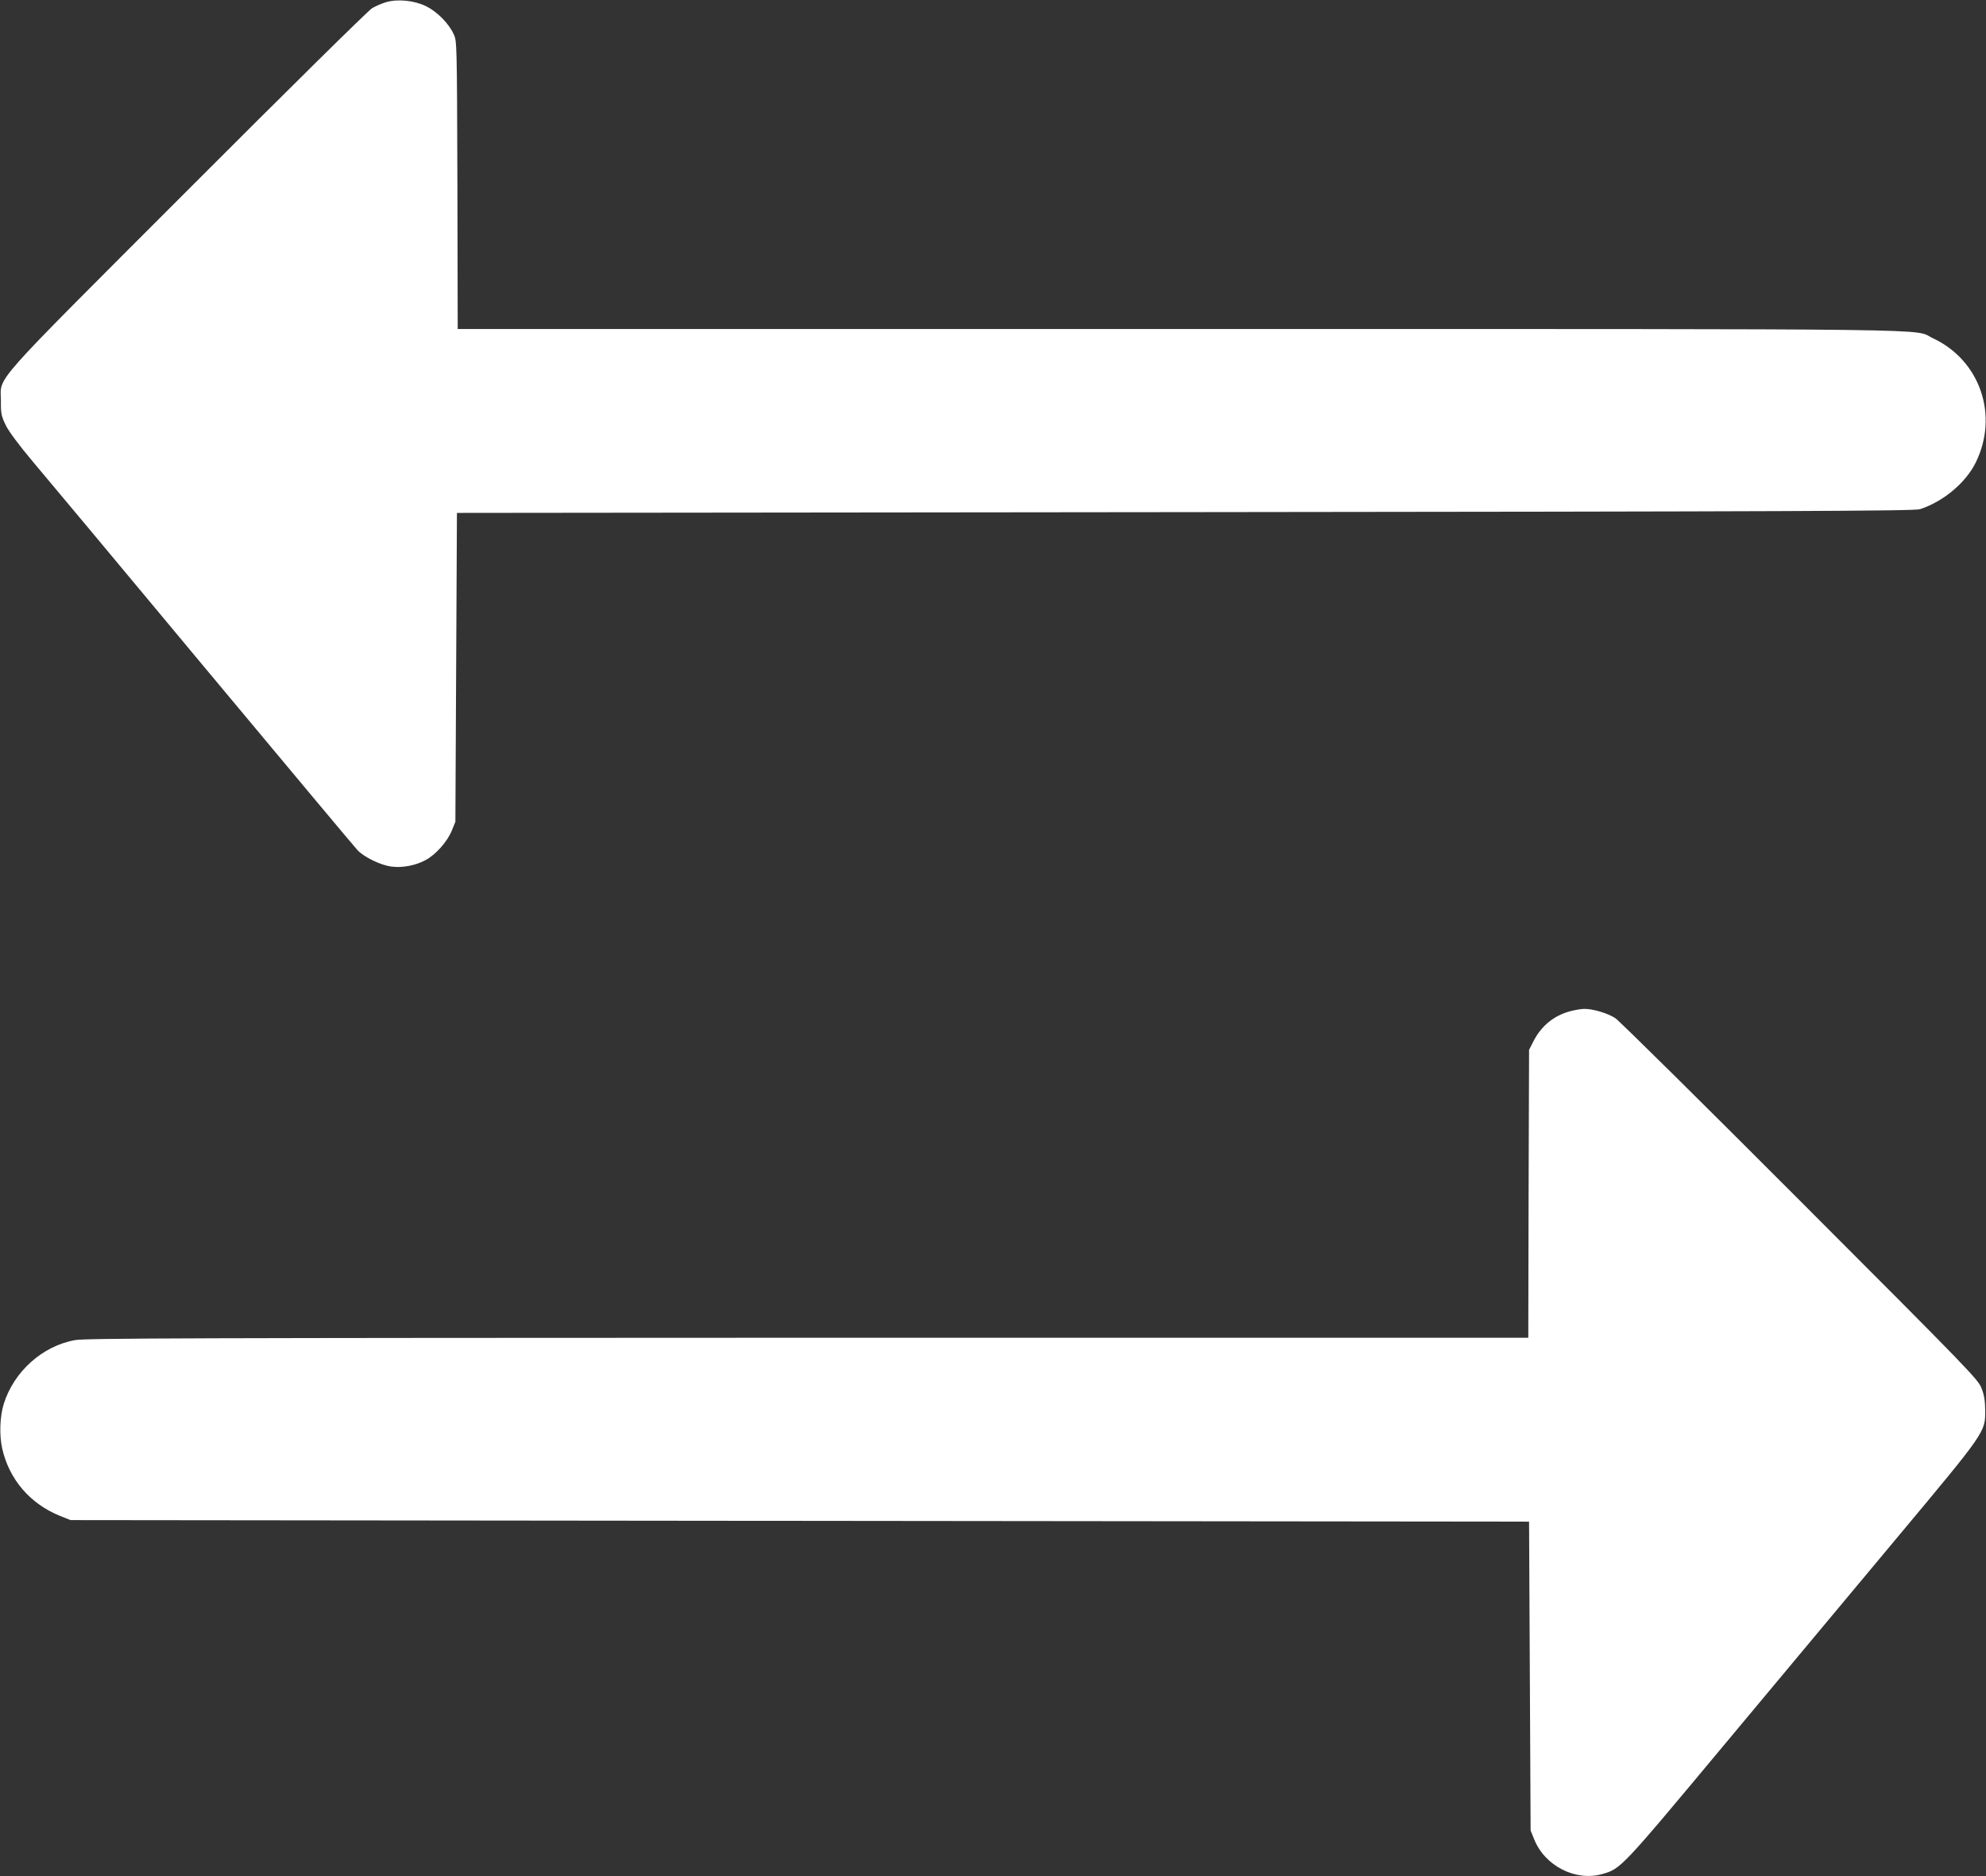
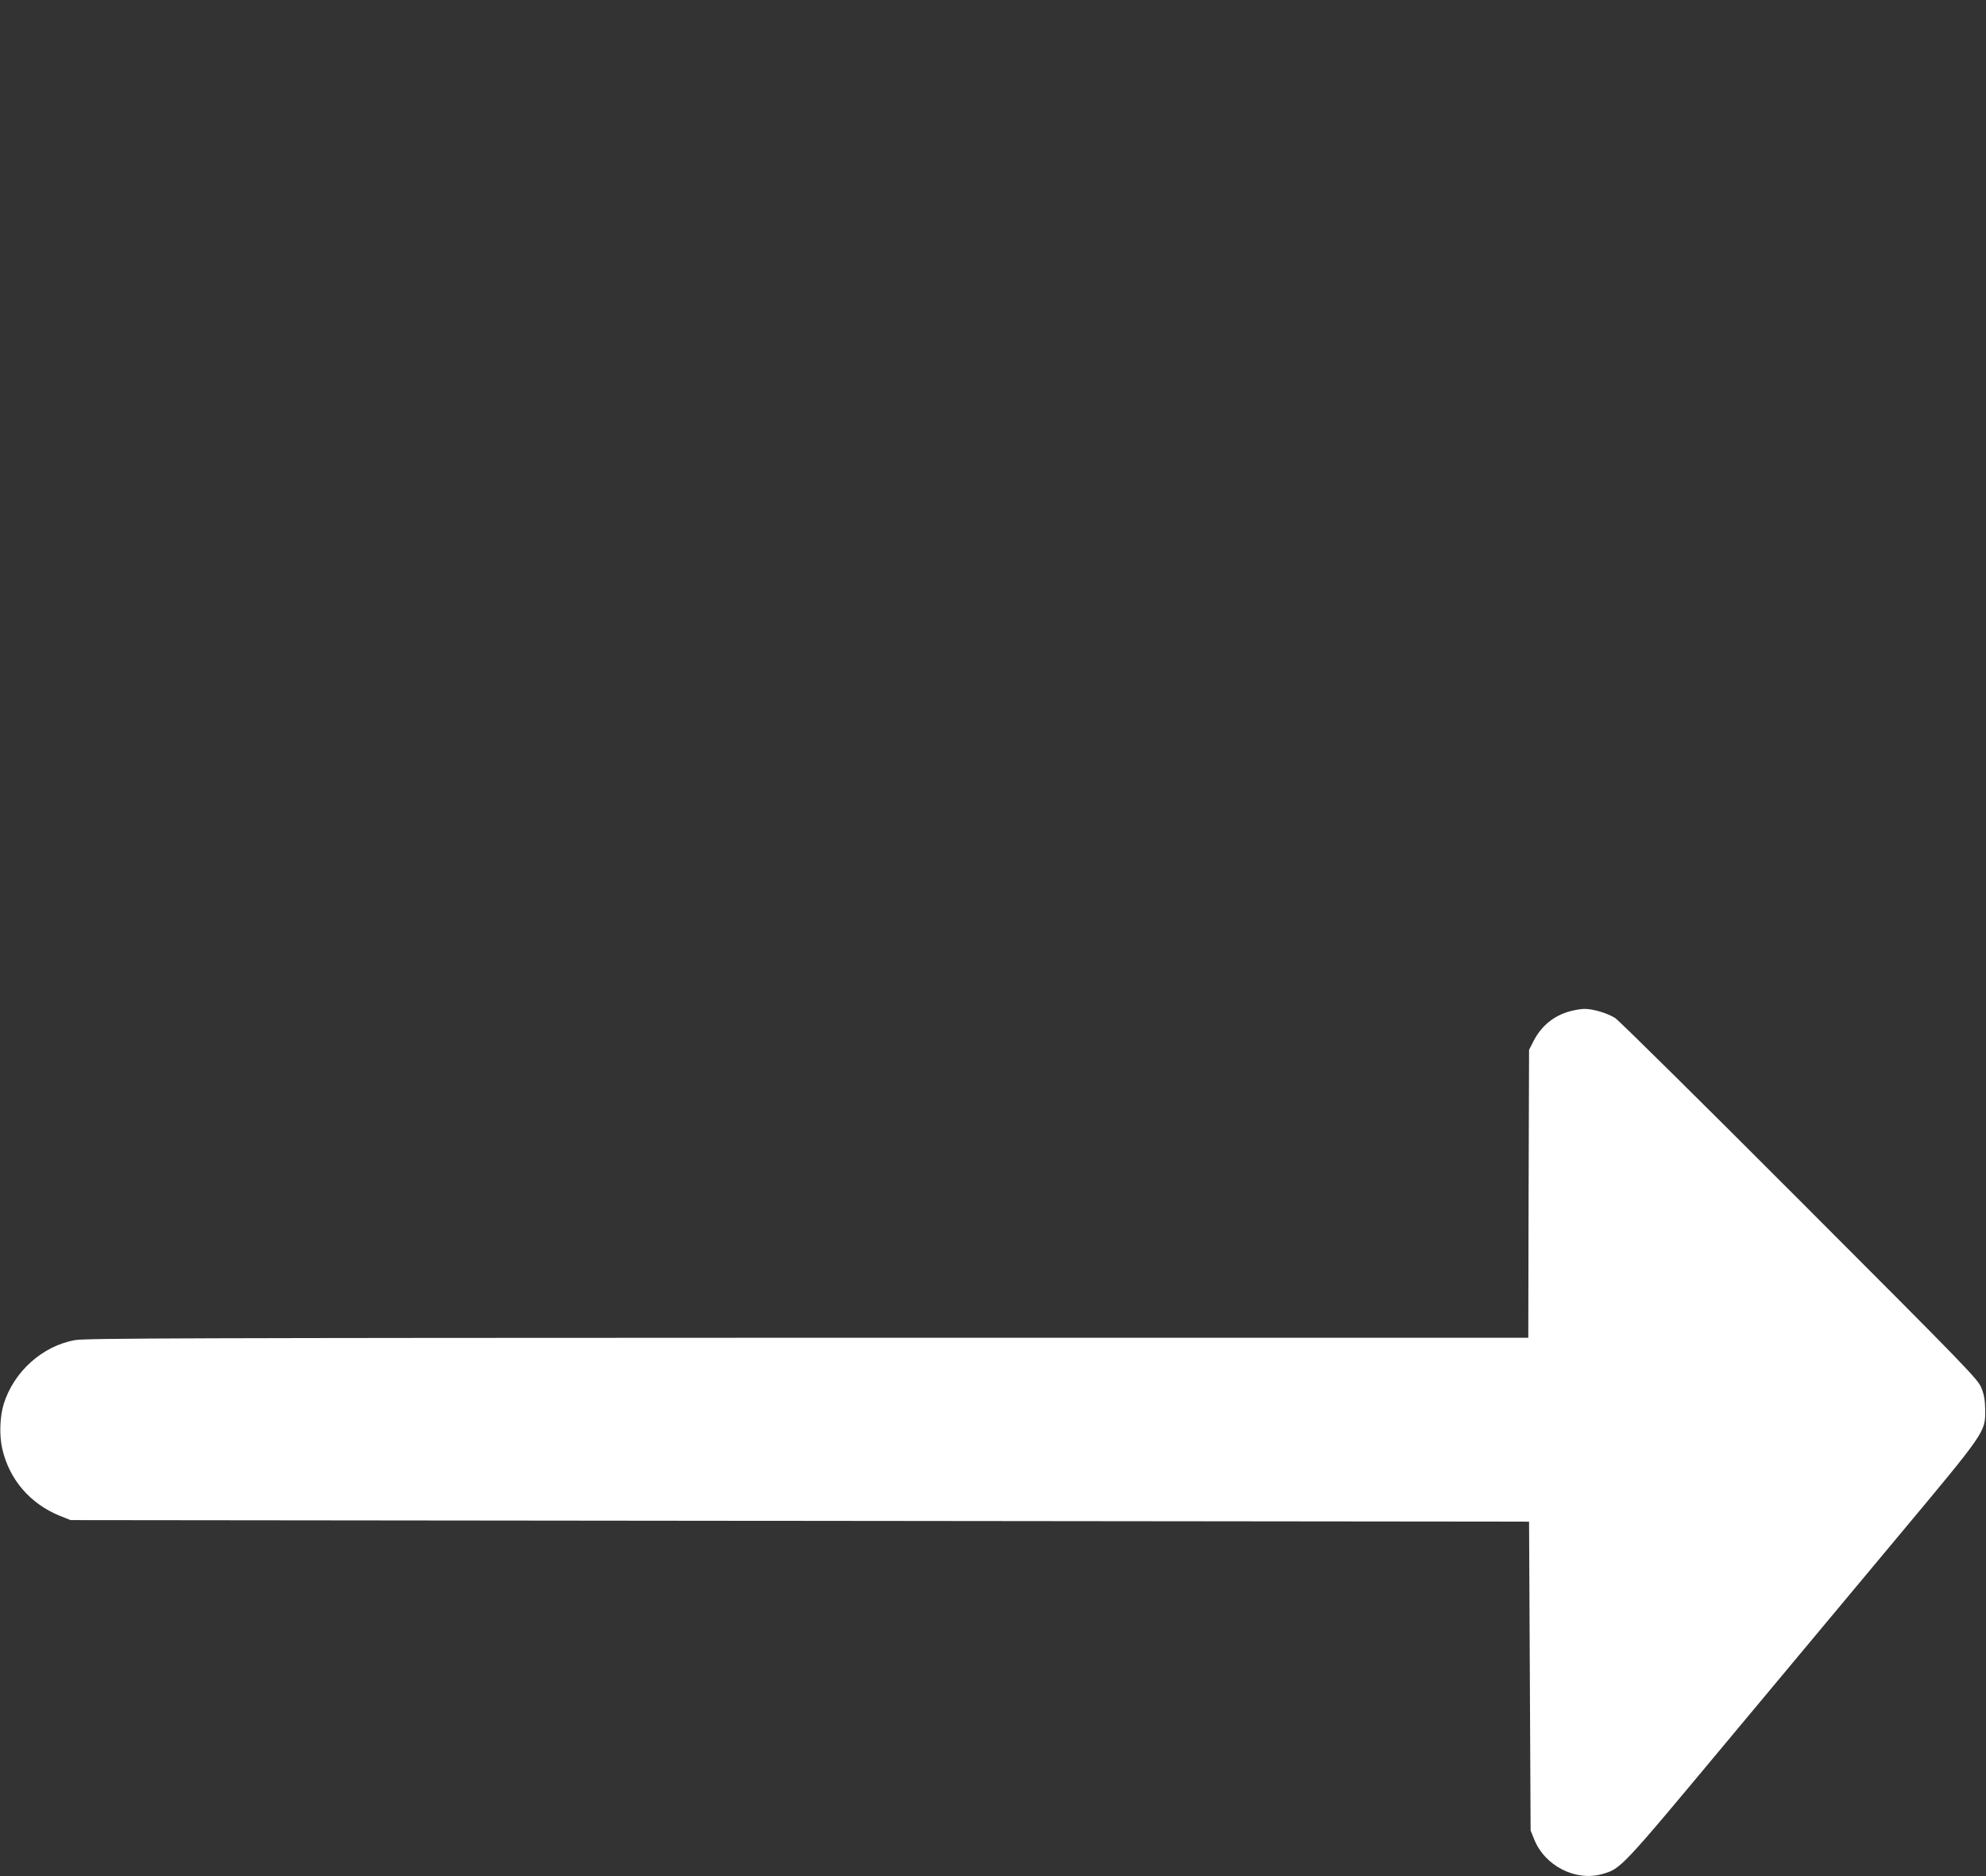
<svg xmlns="http://www.w3.org/2000/svg" version="1.0" width="1280pt" height="1209pt" viewBox="0 0 1280 1209" preserveAspectRatio="xMidYMid meet">
  <rect x="0" y="0" width="1280" height="1209" fill="#333333" stroke="none" />
  <g transform="translate(0,1209) scale(0.1,-0.1)" fill="#ffffff" stroke="none">
-     <path d="M2488 12076 c-26 -8 -67 -25 -90 -39 -24 -14 -559 -542 -1190 -1174 -1299 -1300 -1202 -1190 -1202 -1358 -1 -81 3 -96 31 -155 20 -41 86 -129 175 -235 79 -93 575 -687 1102 -1320 527 -632 973 -1165 990 -1183 42 -45 151 -98 220 -106 70 -9 155 7 219 42 66 35 140 119 169 190 l23 57 5 995 5 995 4695 5 c3898 4 4702 7 4735 19 151 50 293 169 358 299 151 304 30 659 -274 802 -139 64 253 60 -4856 60 l-4653 0 -2 928 c-3 920 -3 927 -24 972 -33 71 -107 145 -178 180 -75 37 -182 48 -258 26z" />
    <path d="M10120 5574 c-105 -28 -186 -94 -237 -194 l-28 -55 -3 -927 -2 -928 -4643 0 c-3963 -1 -4654 -3 -4722 -15 -211 -37 -396 -203 -461 -412 -25 -81 -29 -200 -10 -286 45 -200 180 -357 373 -435 l68 -27 4700 -5 4700 -5 5 -995 5 -995 23 -57 c69 -172 267 -272 438 -224 121 35 118 31 791 838 345 414 850 1019 1121 1343 559 669 557 667 557 805 -1 64 -6 100 -24 145 -22 57 -73 110 -1170 1208 -630 631 -1166 1161 -1191 1177 -50 32 -145 60 -200 59 -19 0 -60 -7 -90 -15z" />
  </g>
</svg>